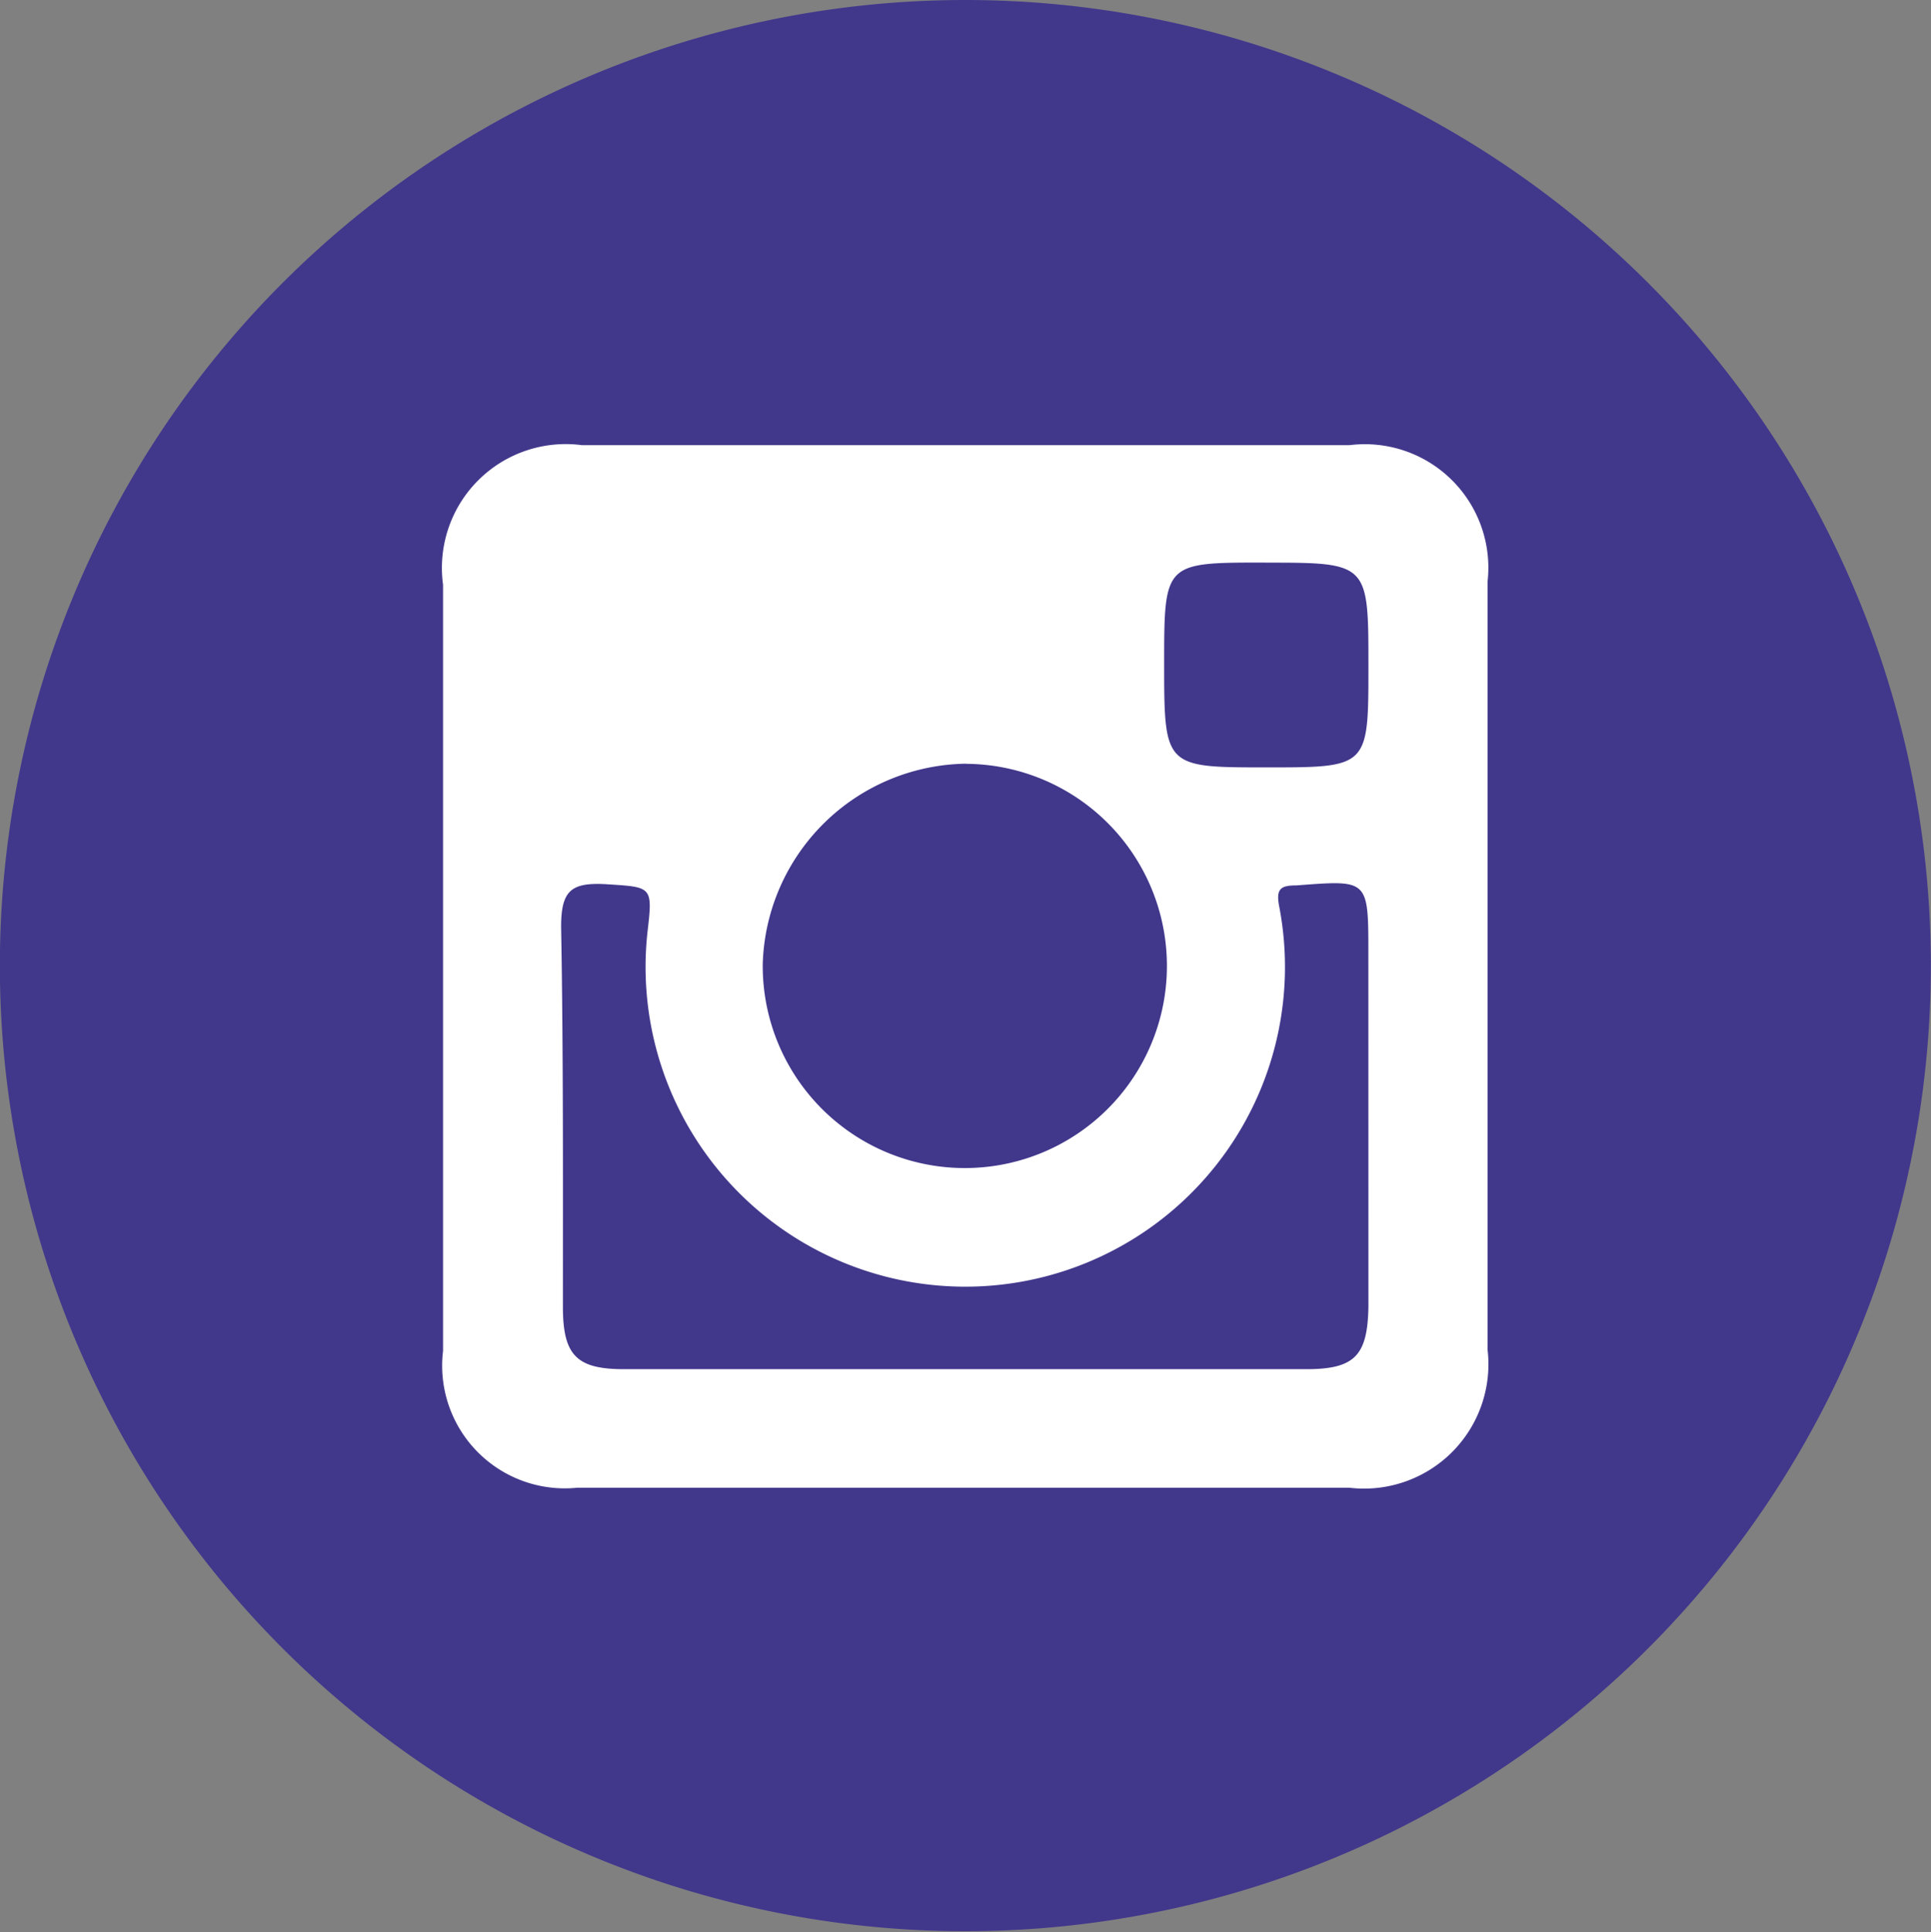
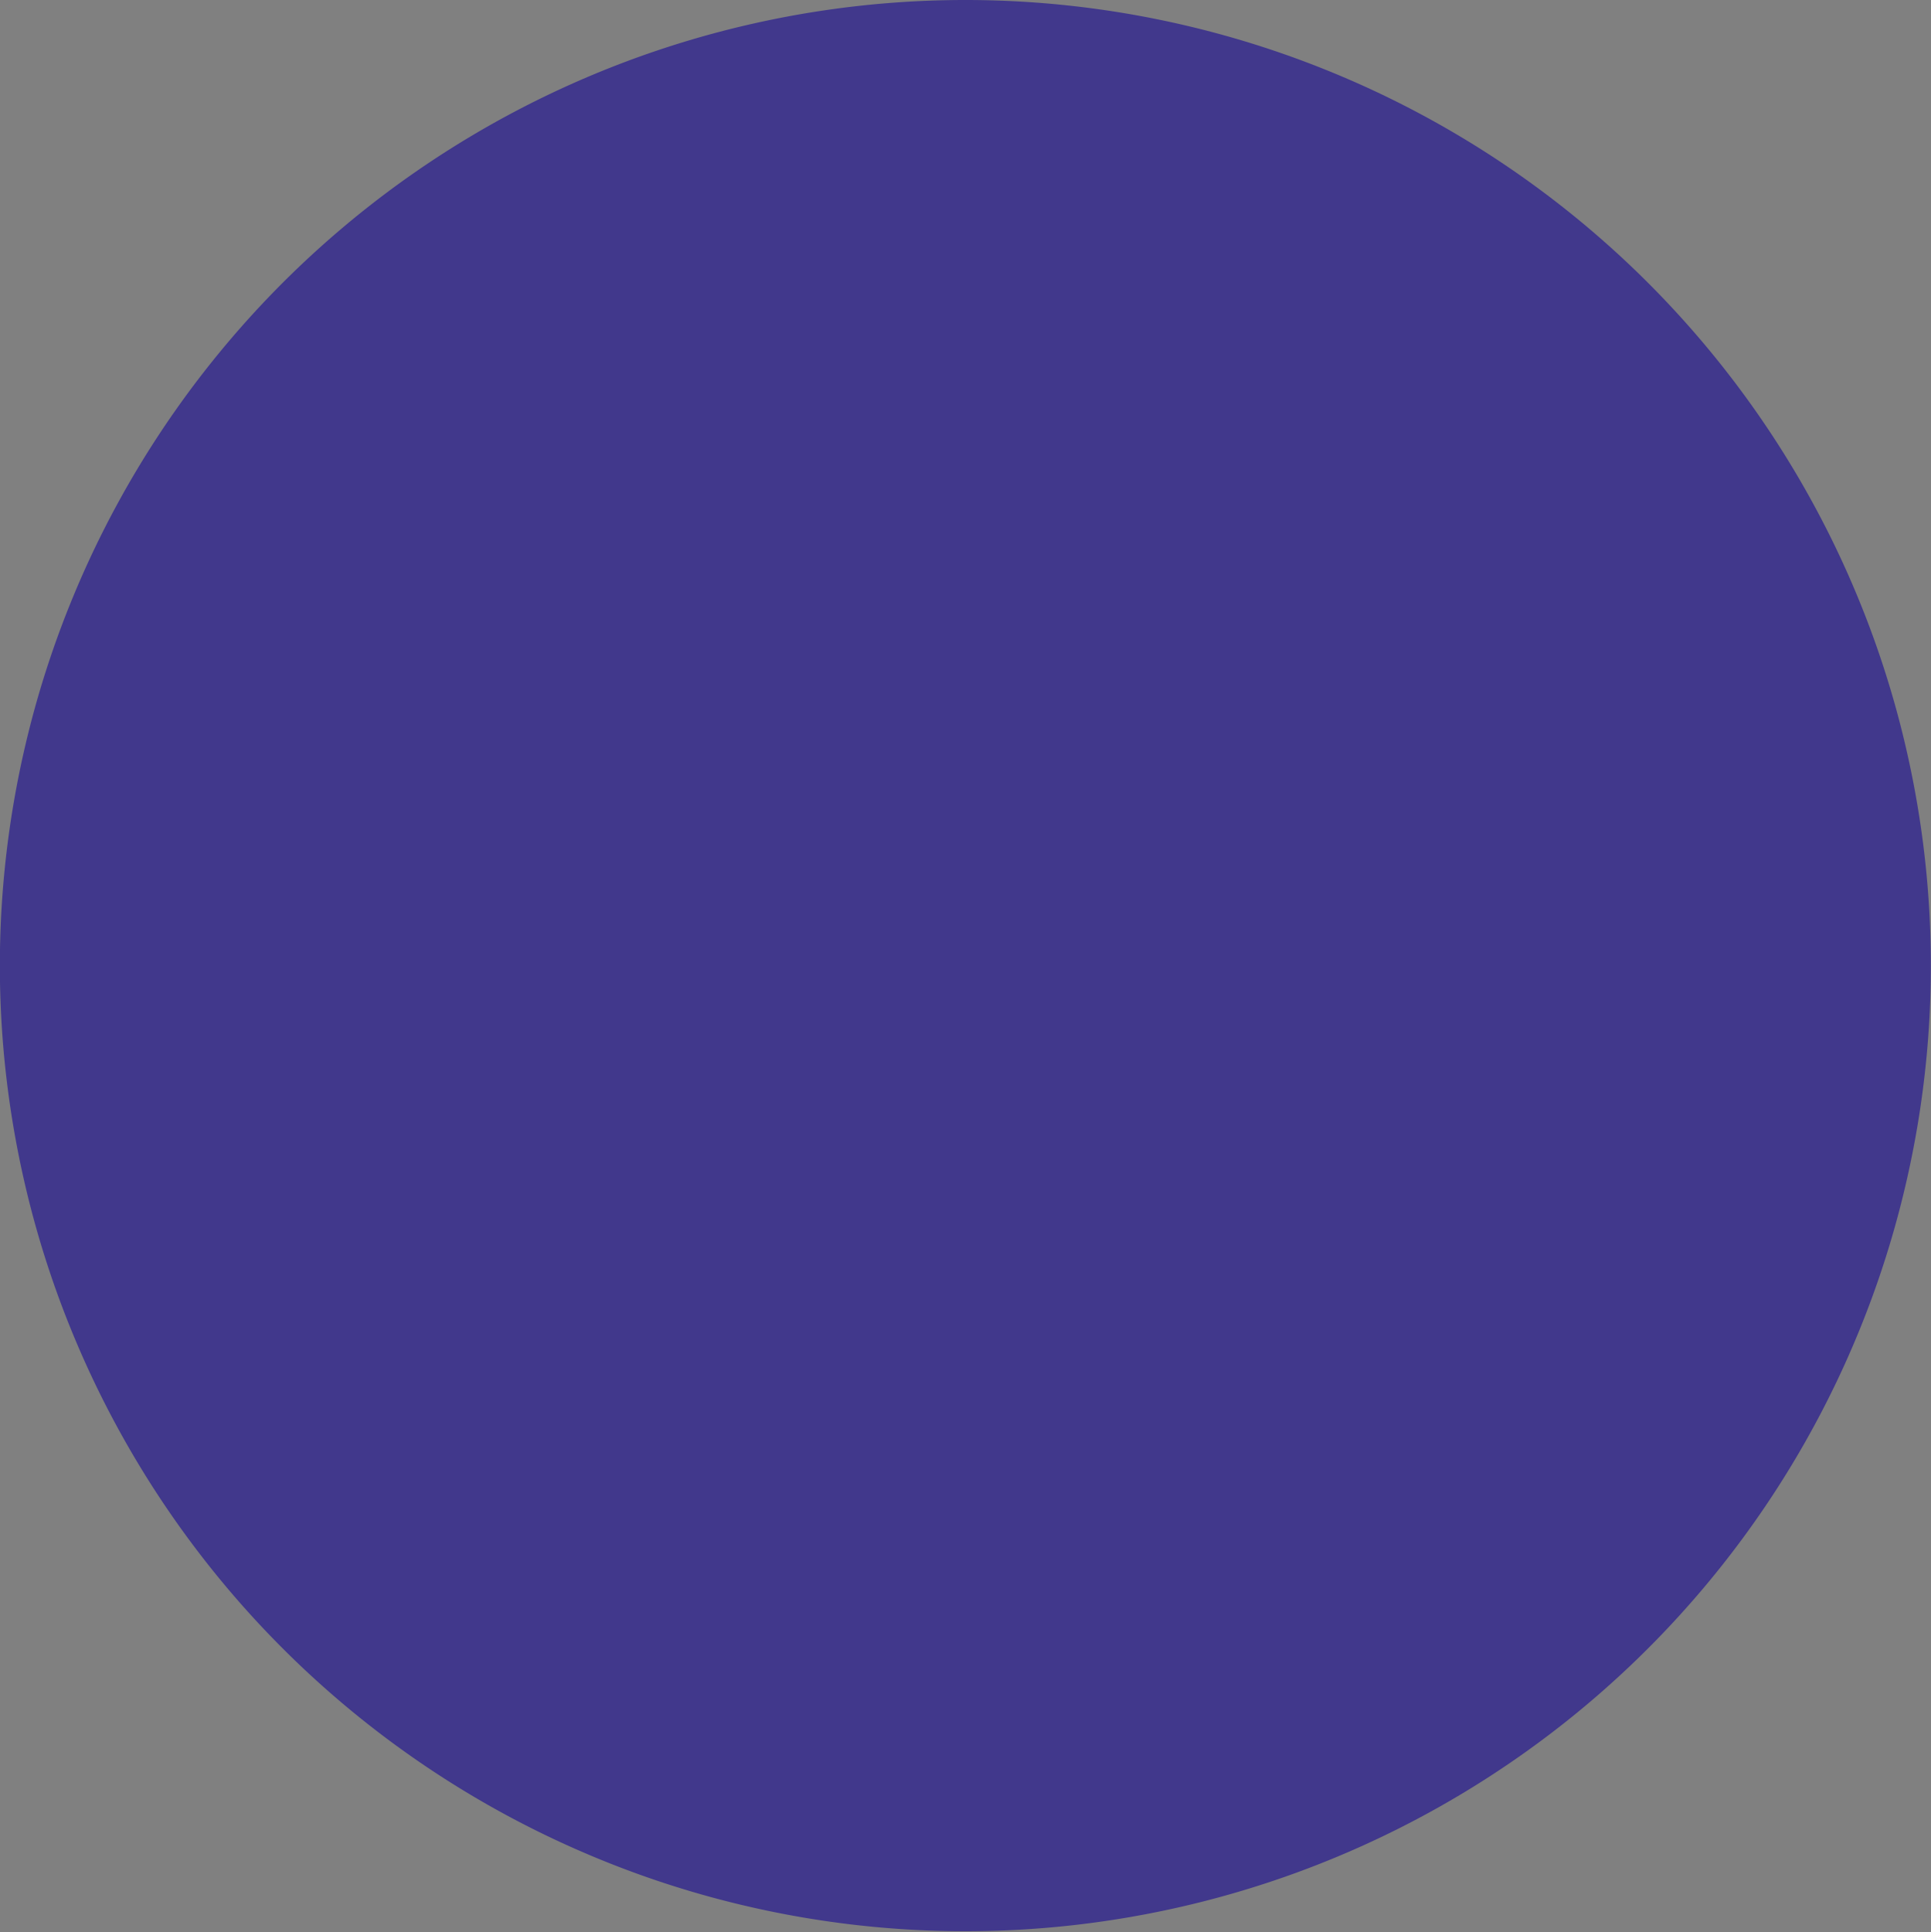
<svg xmlns="http://www.w3.org/2000/svg" id="Grupo_9" data-name="Grupo 9" width="29.21" height="29.224" viewBox="0 0 29.21 29.224">
  <rect x="0" y="0" width="29.21" height="29.224" fill="#808080" stroke="none" />
  <path id="Trazado_14" data-name="Trazado 14" d="M800.4,1358.615A14.605,14.605,0,1,1,785.793,1344,14.606,14.606,0,0,1,800.4,1358.615Z" transform="translate(-771.192 -1344)" fill="#41388c" />
  <g id="Grupo_8" data-name="Grupo 8" transform="translate(6.705 6.732)">
-     <path id="Trazado_15" data-name="Trazado 15" d="M793.367,1352.5H781.754a1.873,1.873,0,0,0-2.1,2.111V1366.2a1.855,1.855,0,0,0,2.029,2.069h11.681a1.881,1.881,0,0,0,2.09-2.09v-11.613A1.868,1.868,0,0,0,793.367,1352.5Zm-1.28,1.777c1.565,0,1.565,0,1.565,1.566,0,1.531,0,1.531-1.538,1.531s-1.552,0-1.552-1.552S790.562,1354.276,792.087,1354.276Zm-4.52,3.043a3.057,3.057,0,1,1-3.077,3.023A3.121,3.121,0,0,1,787.567,1357.318Zm6.085,8.21c-.013.735-.2.946-.939.946h-10.32c-.722,0-.926-.211-.926-.946,0-1.892.007-3.826-.027-5.745,0-.545.15-.668.653-.646.722.047.736.02.654.721a4.836,4.836,0,1,0,9.557-.374c-.054-.272.013-.327.259-.327,1.088-.082,1.088-.1,1.088,1.028Z" transform="translate(-779.657 -1352.499)" fill="#fff" fill-rule="evenodd" />
-   </g>
+     </g>
</svg>